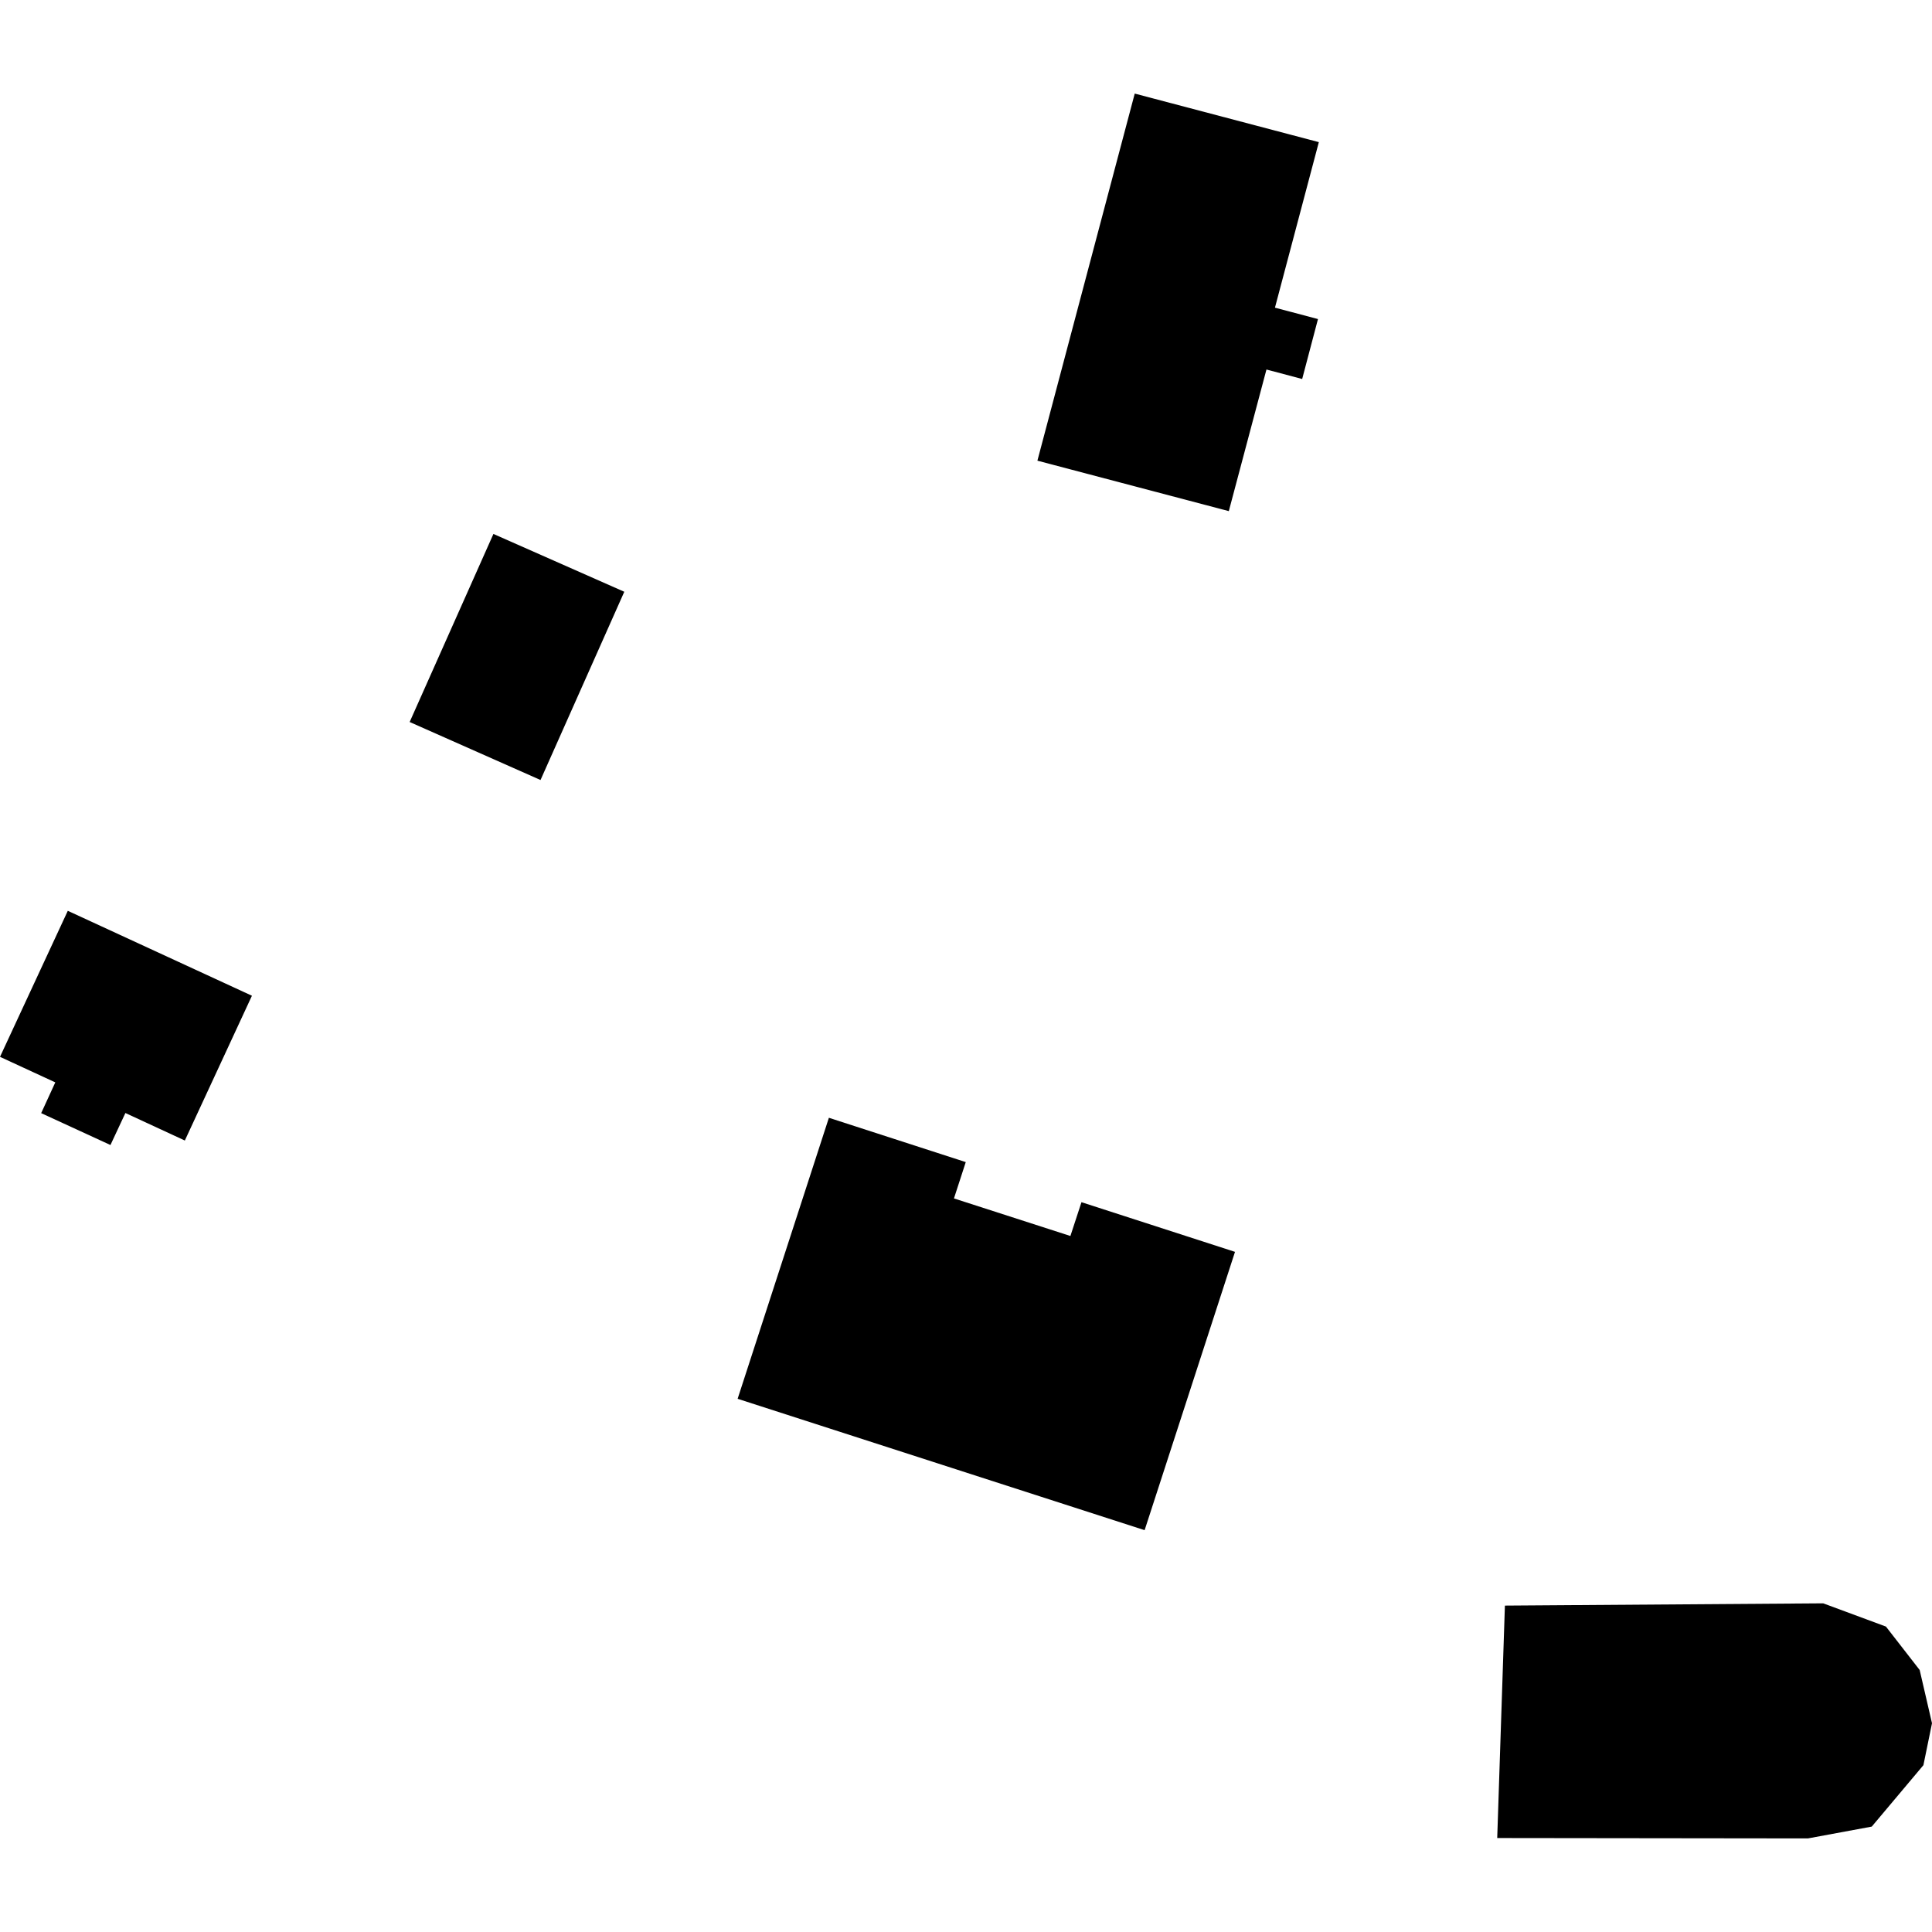
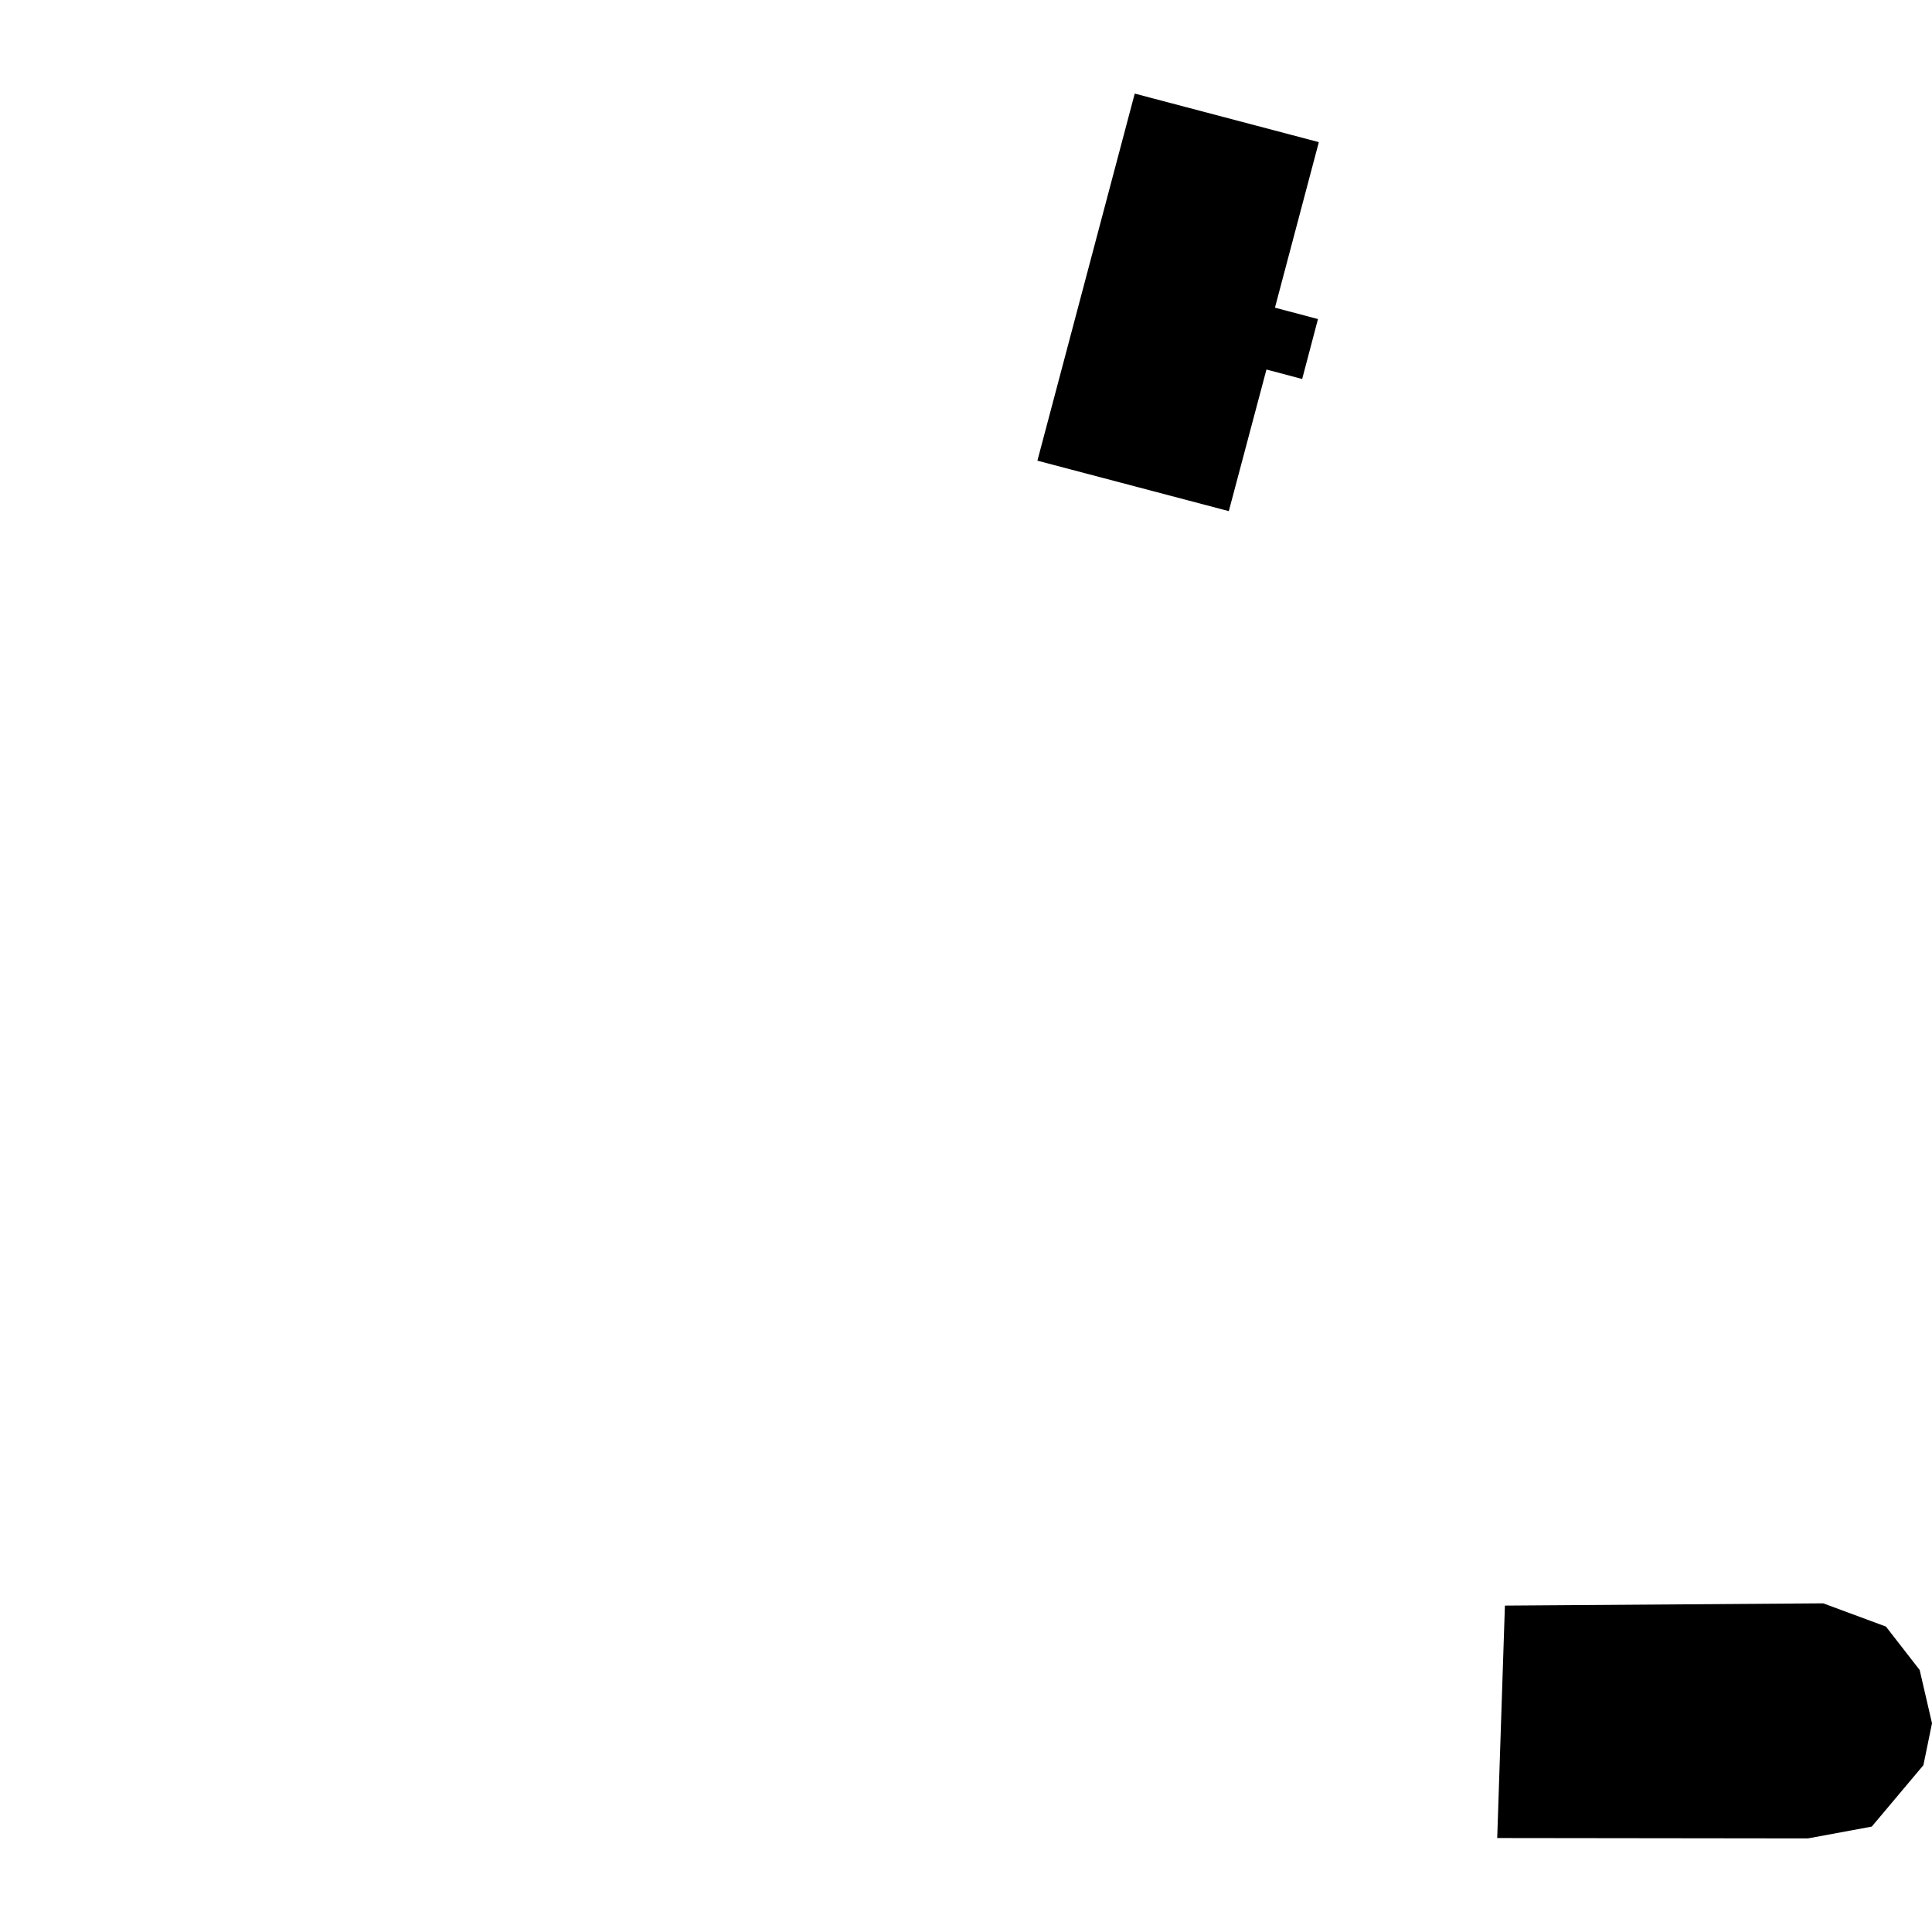
<svg xmlns="http://www.w3.org/2000/svg" height="288pt" version="1.1" viewBox="0 0 288 288" width="288pt">
  <defs>
    <style type="text/css">
*{stroke-linecap:butt;stroke-linejoin:round;}
  </style>
  </defs>
  <g id="figure_1">
    <g id="patch_1">
      <path d="M 0 288  L 288 288  L 288 0  L 0 0  z " style="fill:none;opacity:0;" />
    </g>
    <g id="axes_1">
      <g id="PatchCollection_1">
-         <path clip-path="url(#p77117b6e6f)" d="M 10.107 135.773  L 37.555 148.434  L 27.553 170.016  L 18.693 165.915  L 16.465 170.686  L 6.138 165.934  L 8.242 161.349  L 0 157.542  L 10.107 135.773  " />
        <path clip-path="url(#p77117b6e6f)" d="M 224.334 239.345  L 223.188 273.993  L 269.502 274.049  L 279.02 272.288  L 286.72 263.131  L 288 256.882  L 286.162 248.942  L 281.133 242.47  L 271.781 239.006  L 224.334 239.345  " />
        <path clip-path="url(#p77117b6e6f)" d="M 169.153 13.951  L 154.644 68.672  L 183.176 76.193  L 188.788 55.083  L 194.113 56.497  L 196.469 47.561  L 190.055 45.863  L 196.597 21.188  L 169.153 13.951  " />
-         <path clip-path="url(#p77117b6e6f)" d="M 73.554 79.594  L 61.067 107.628  L 80.575 116.274  L 93.062 88.213  L 73.554 79.594  " />
-         <path clip-path="url(#p77117b6e6f)" d="M 123.561 166.625  L 143.965 173.232  L 142.204 178.647  L 159.563 184.247  L 161.213 179.209  L 184.099 186.613  L 170.627 228.1  L 109.957 208.516  L 123.561 166.625  " />
      </g>
    </g>
  </g>
  <defs>
    <clipPath id="p77117b6e6f">
      <rect height="260.099" width="288" x="0" y="13.951" />
    </clipPath>
  </defs>
</svg>